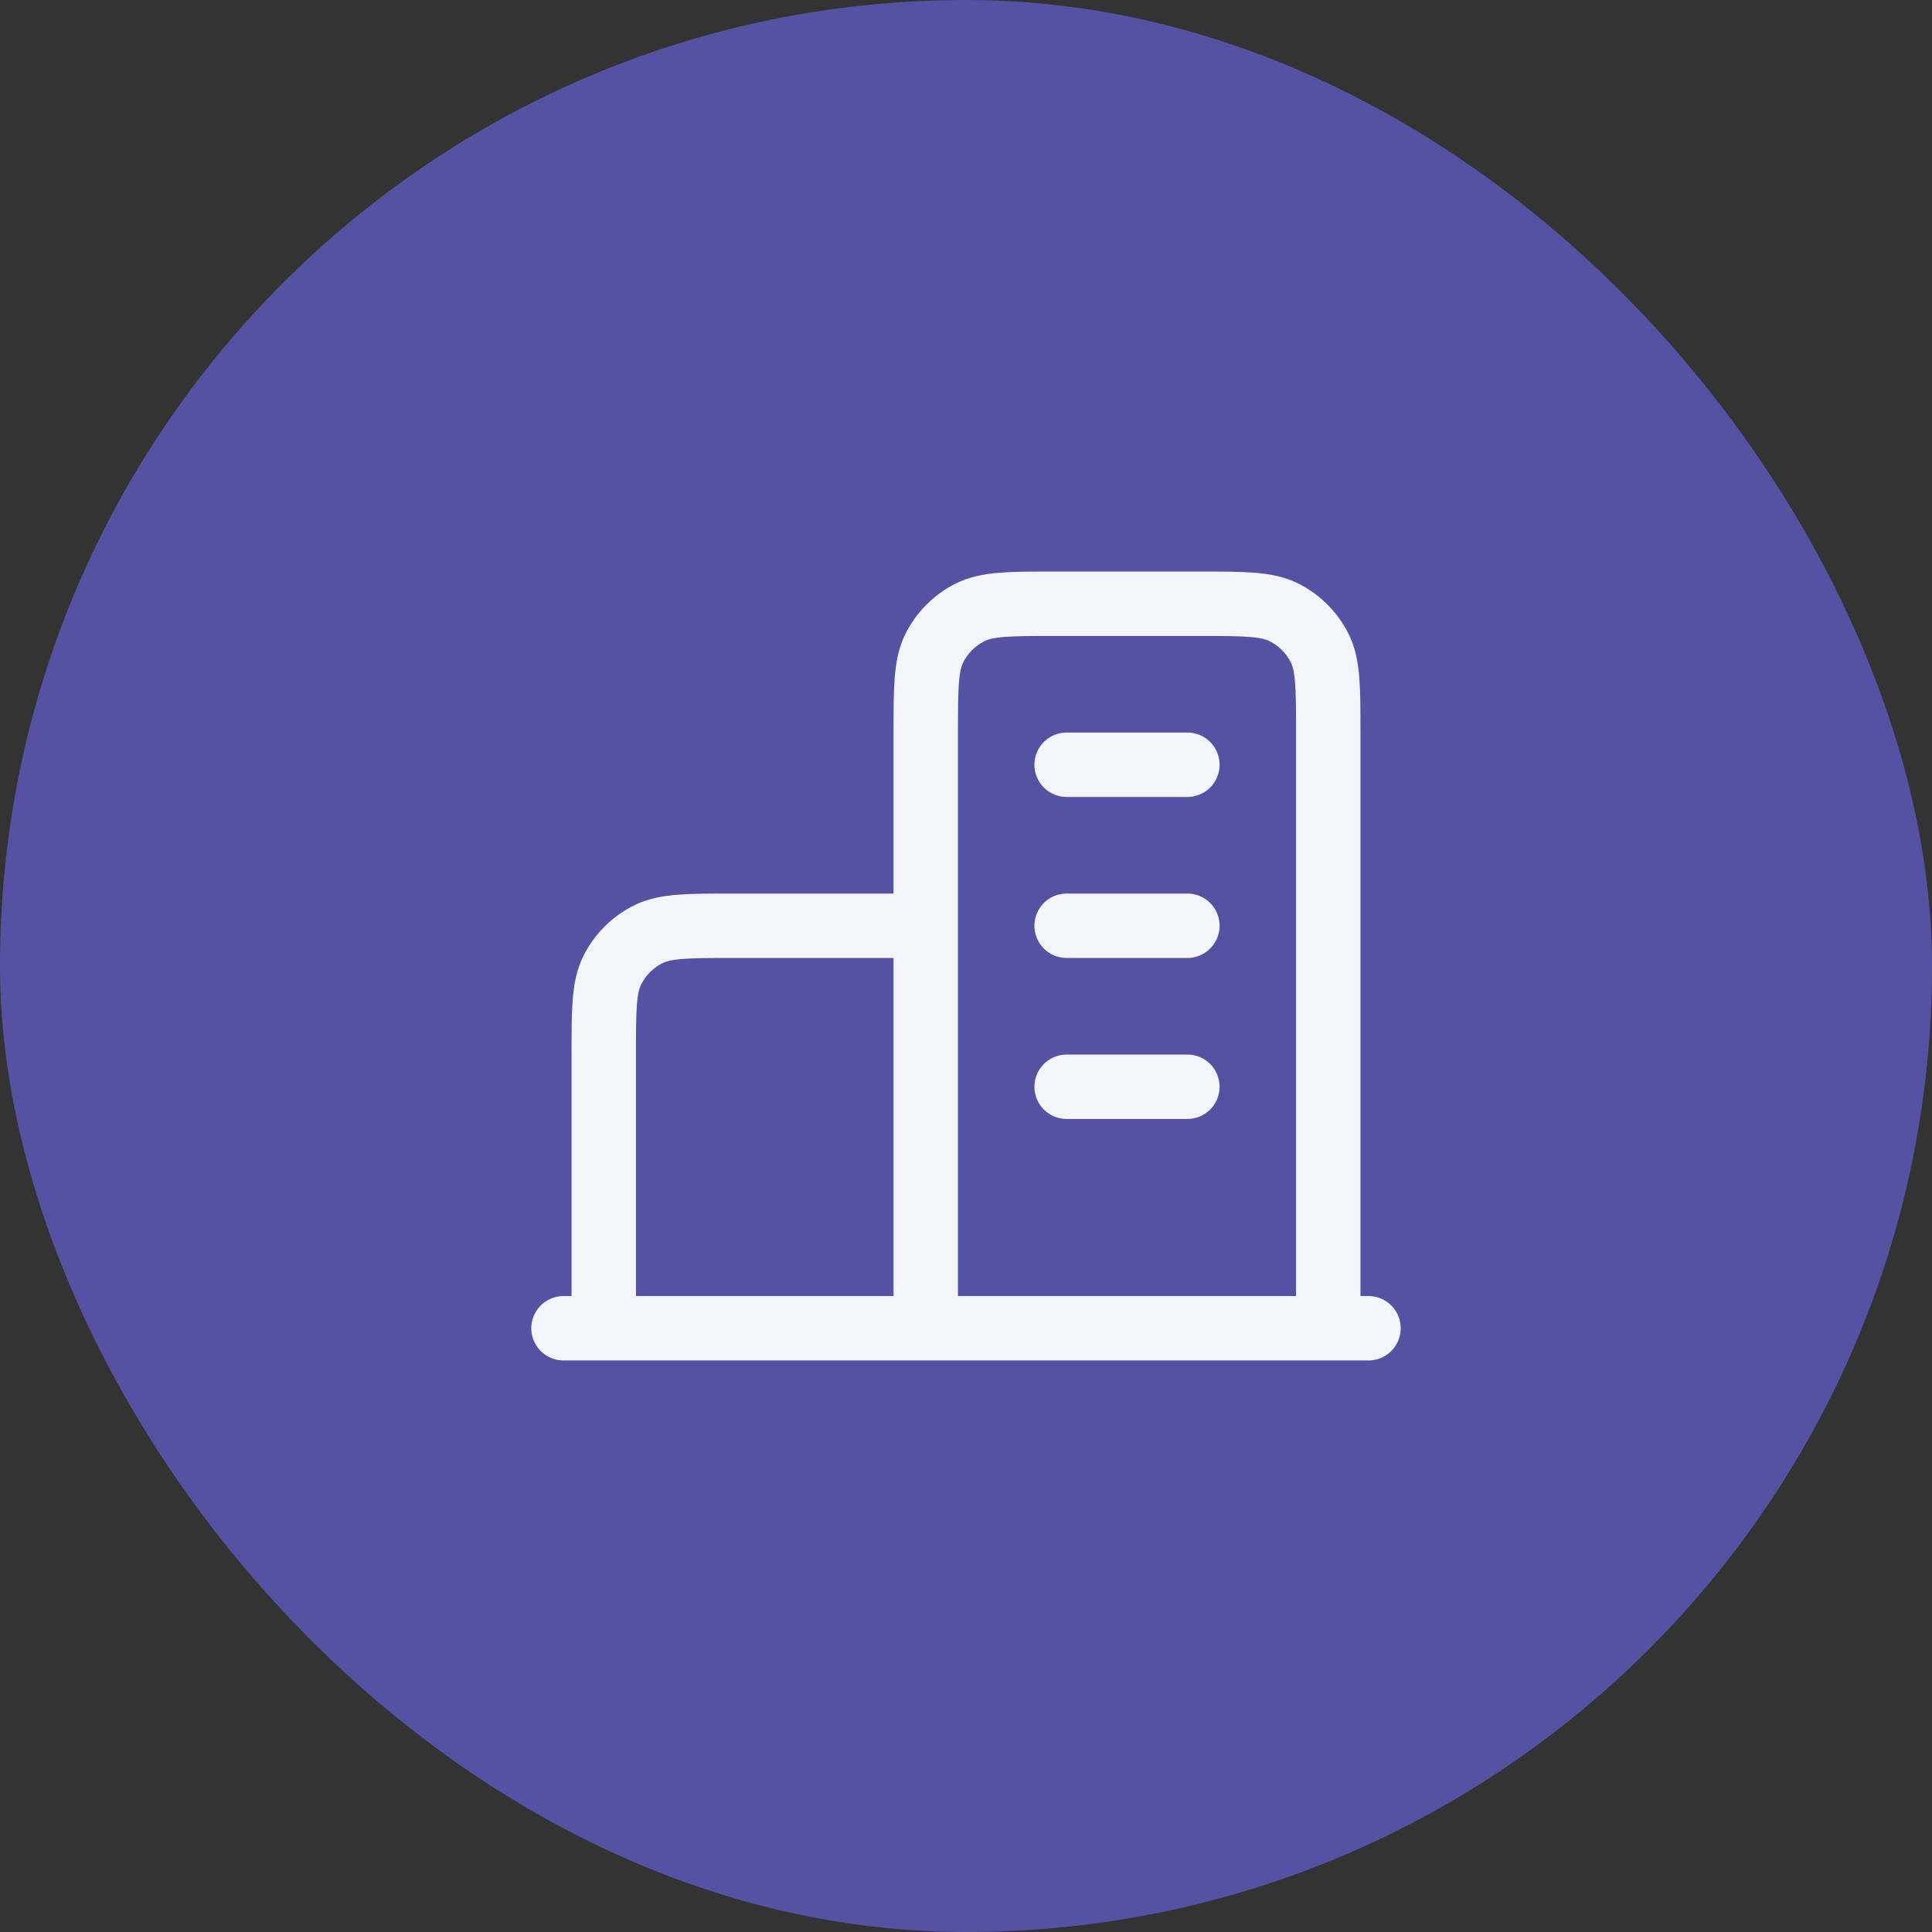
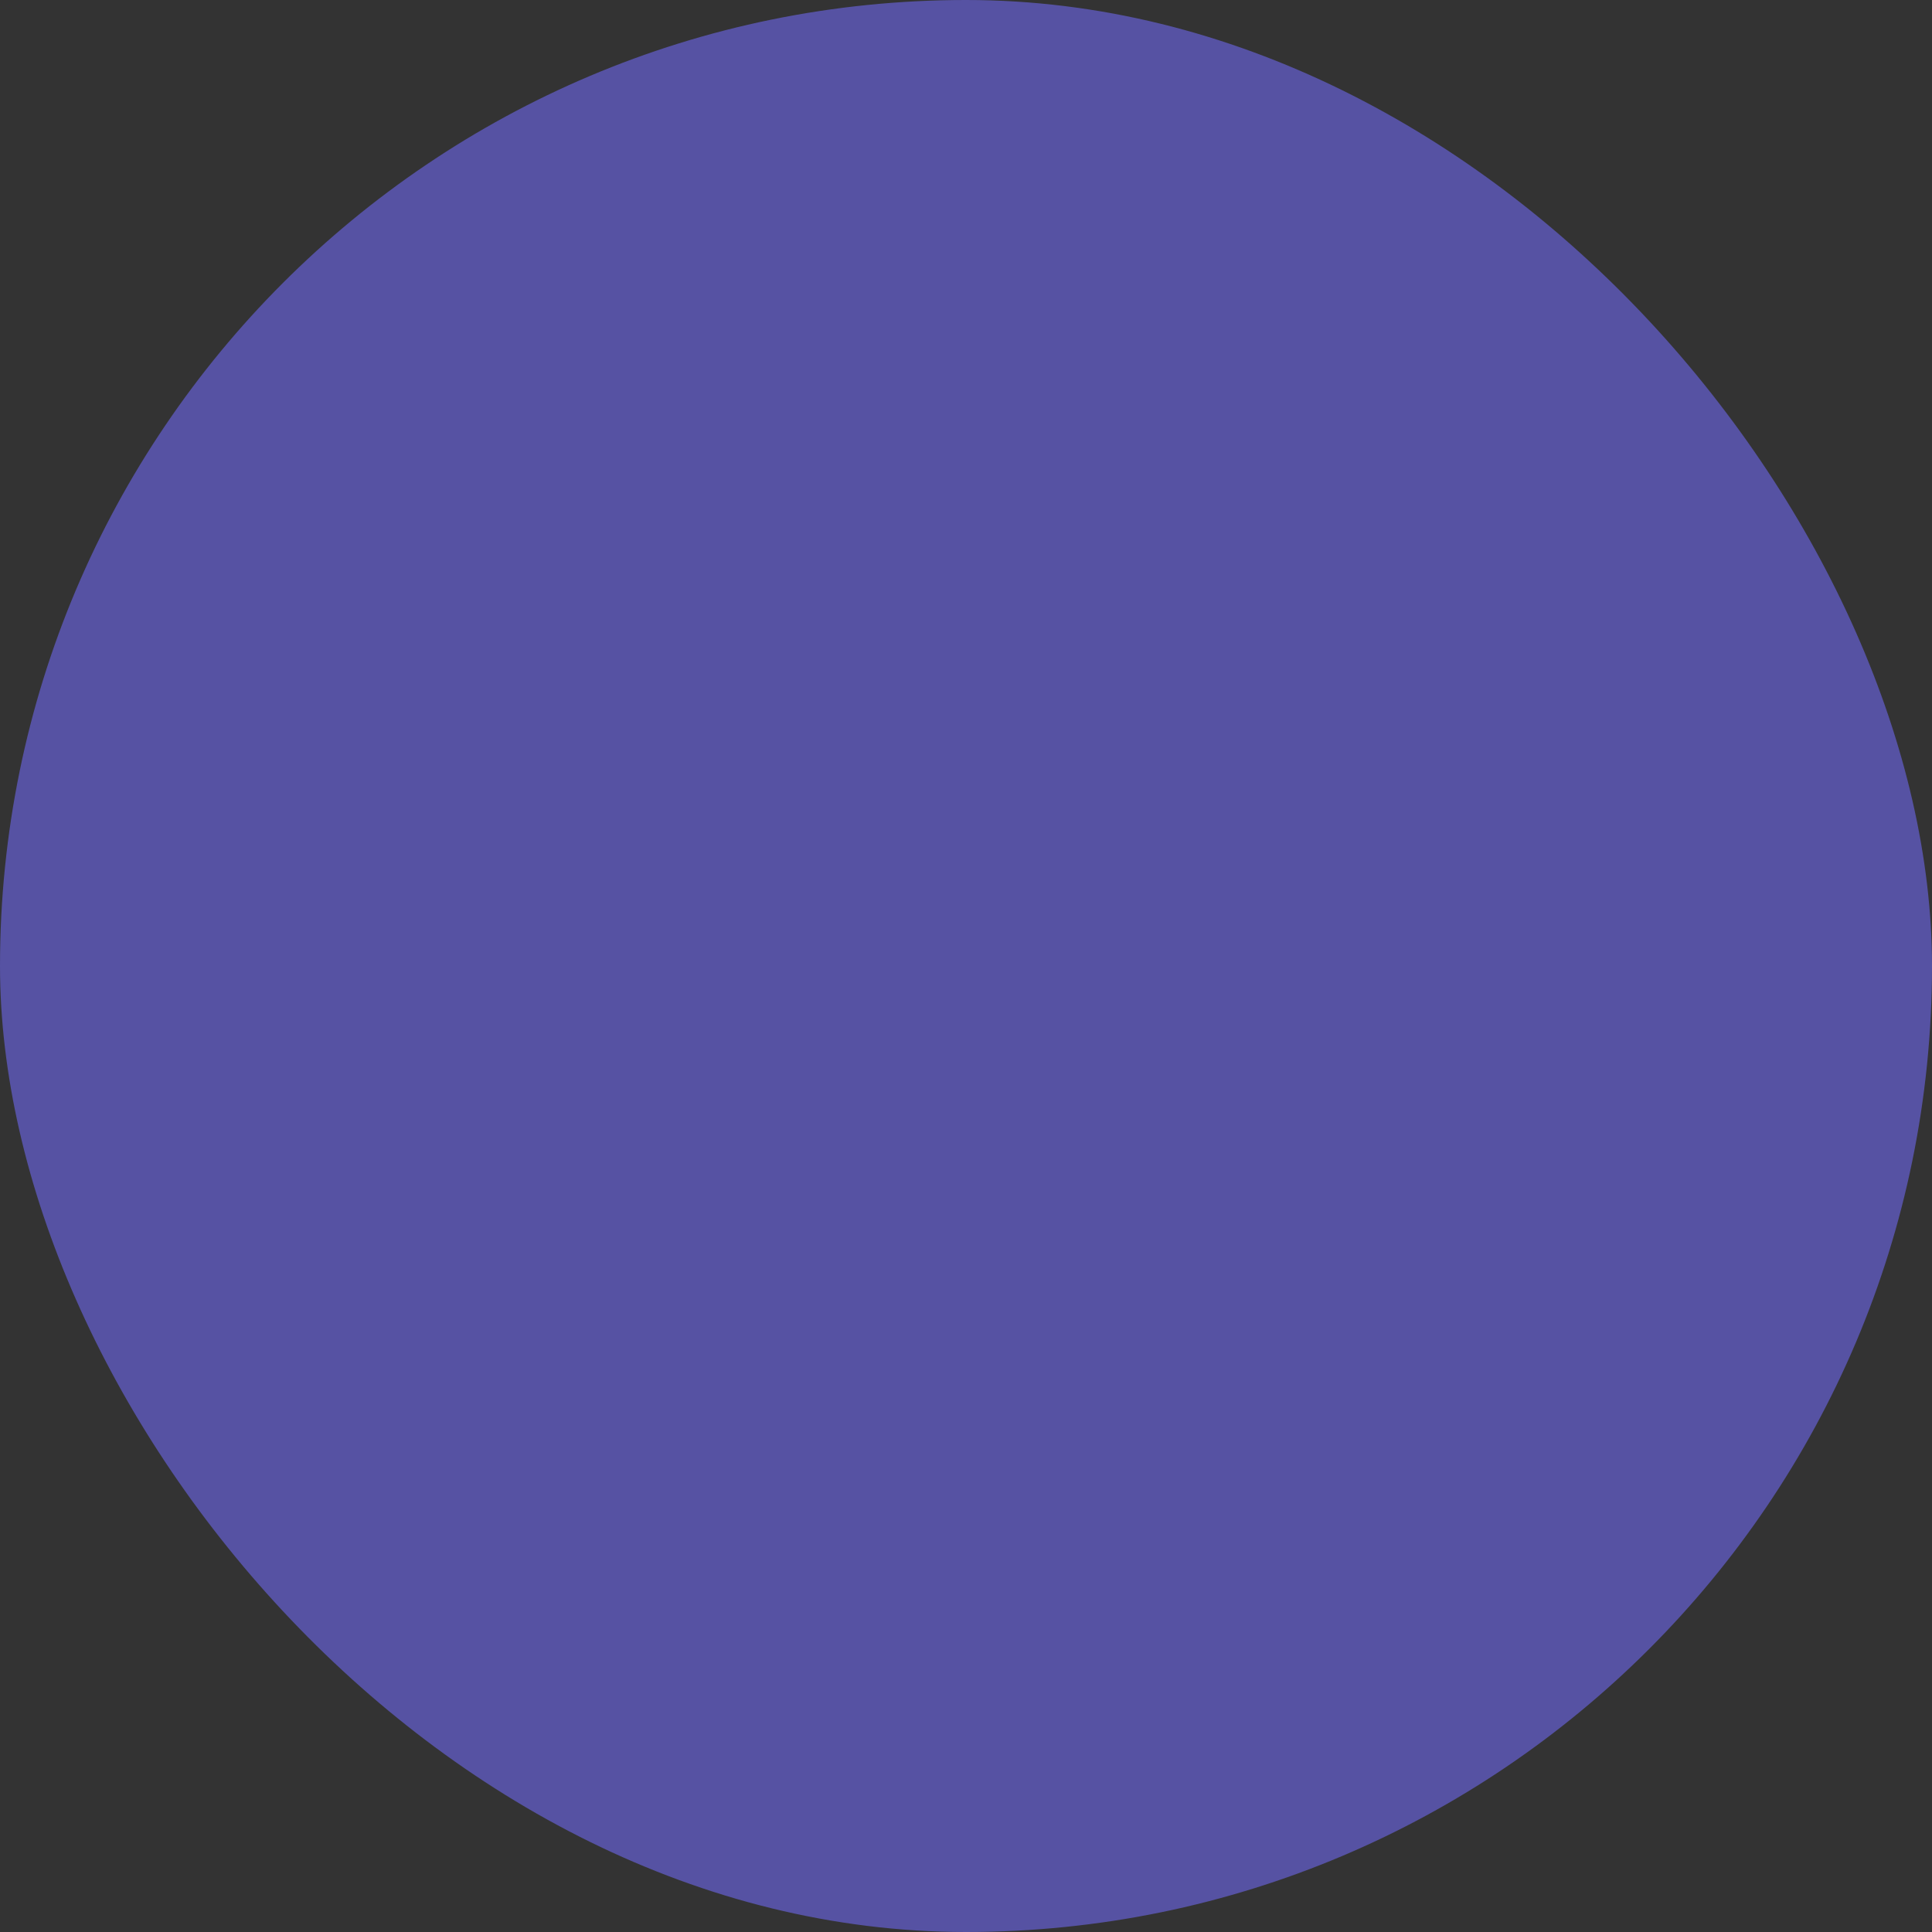
<svg xmlns="http://www.w3.org/2000/svg" width="60" height="60" viewBox="0 0 60 60" fill="none">
  <rect x="0" y="0" width="60" height="60" fill="#333333" stroke="none" />
  <rect width="60" height="60" rx="30" fill="#5652A3" />
-   <path d="M28.75 28.75H22.75C21.35 28.75 20.65 28.75 20.115 29.023C19.645 29.262 19.262 29.645 19.023 30.115C18.75 30.65 18.75 31.35 18.75 32.75V41.25M41.25 41.25V22.75C41.25 21.35 41.25 20.65 40.977 20.115C40.738 19.645 40.355 19.262 39.885 19.023C39.35 18.75 38.65 18.75 37.25 18.75H32.75C31.35 18.75 30.65 18.75 30.115 19.023C29.645 19.262 29.262 19.645 29.023 20.115C28.75 20.65 28.75 21.35 28.75 22.75V41.25M42.5 41.25H17.5M33.125 23.75H36.875M33.125 28.75H36.875M33.125 33.75H36.875" stroke="#F2F6FB" stroke-width="2" stroke-linecap="round" stroke-linejoin="round" />
</svg>